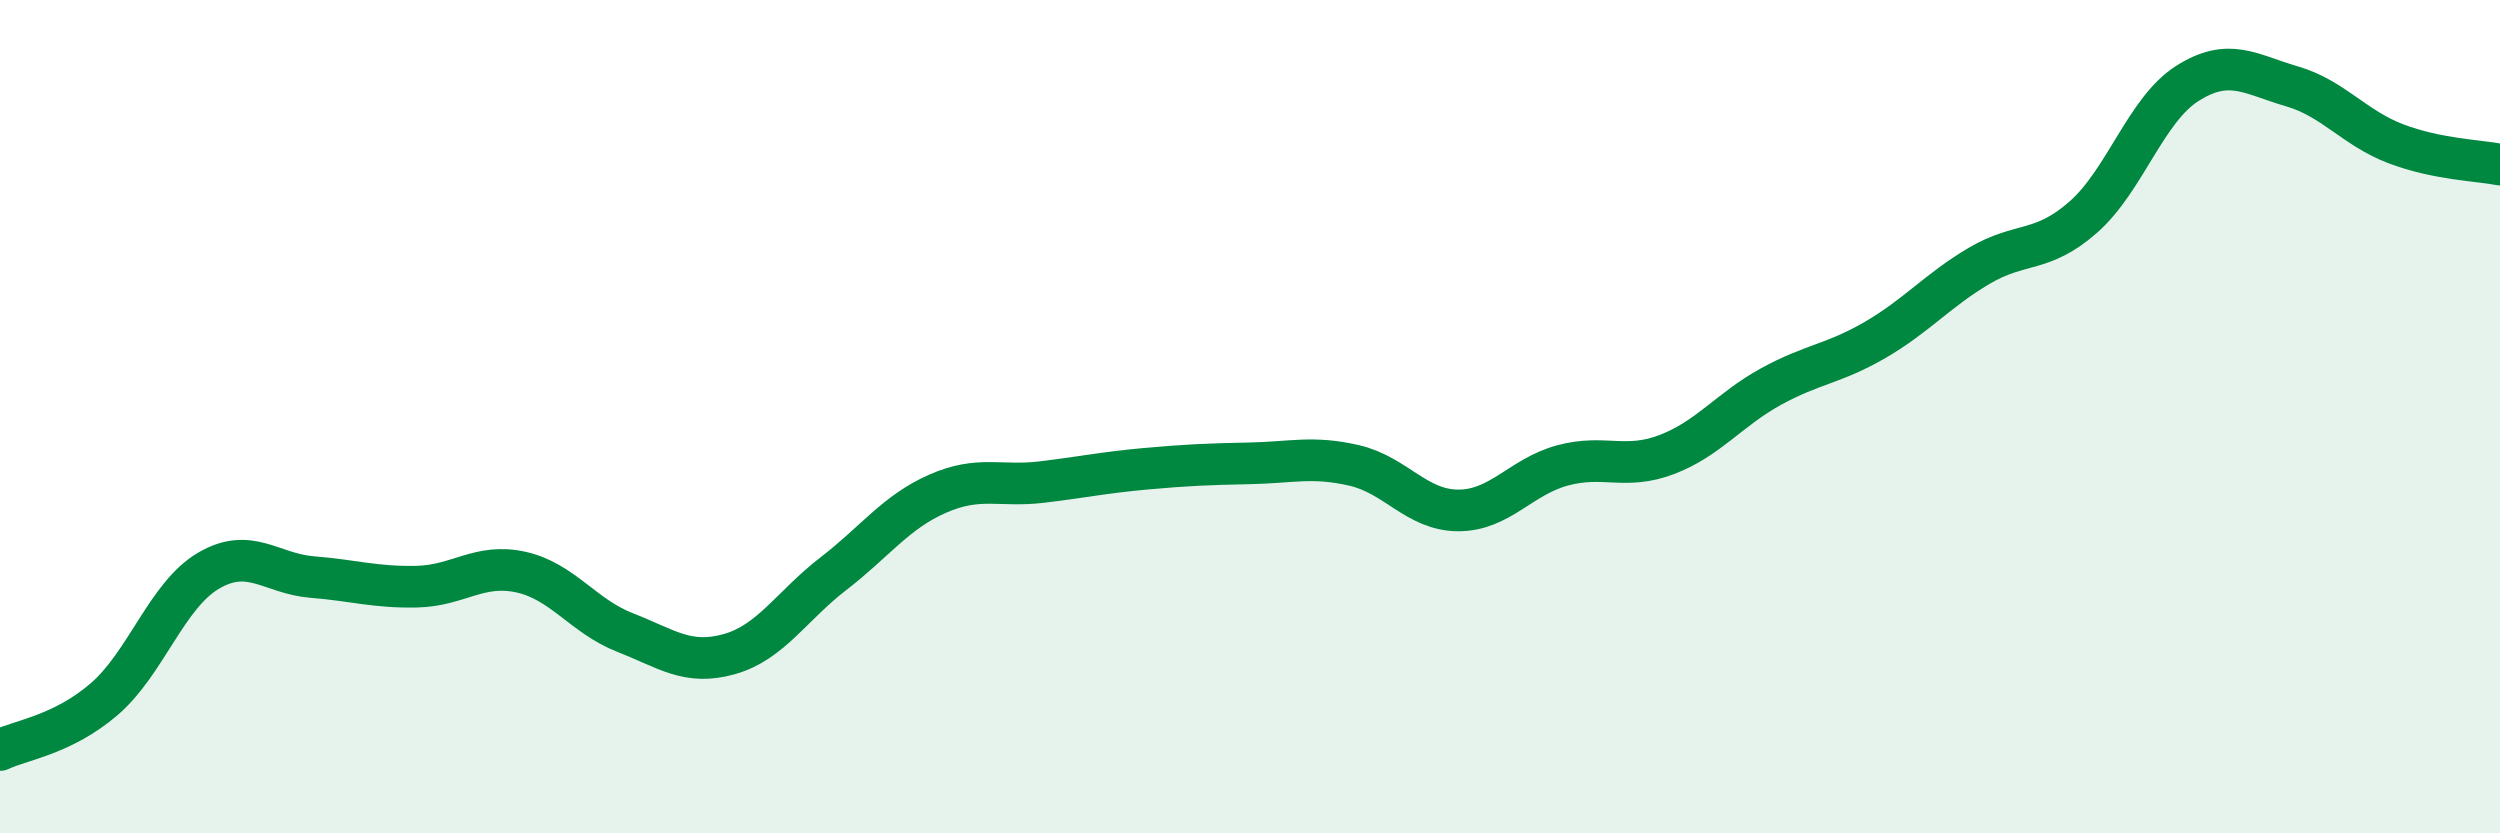
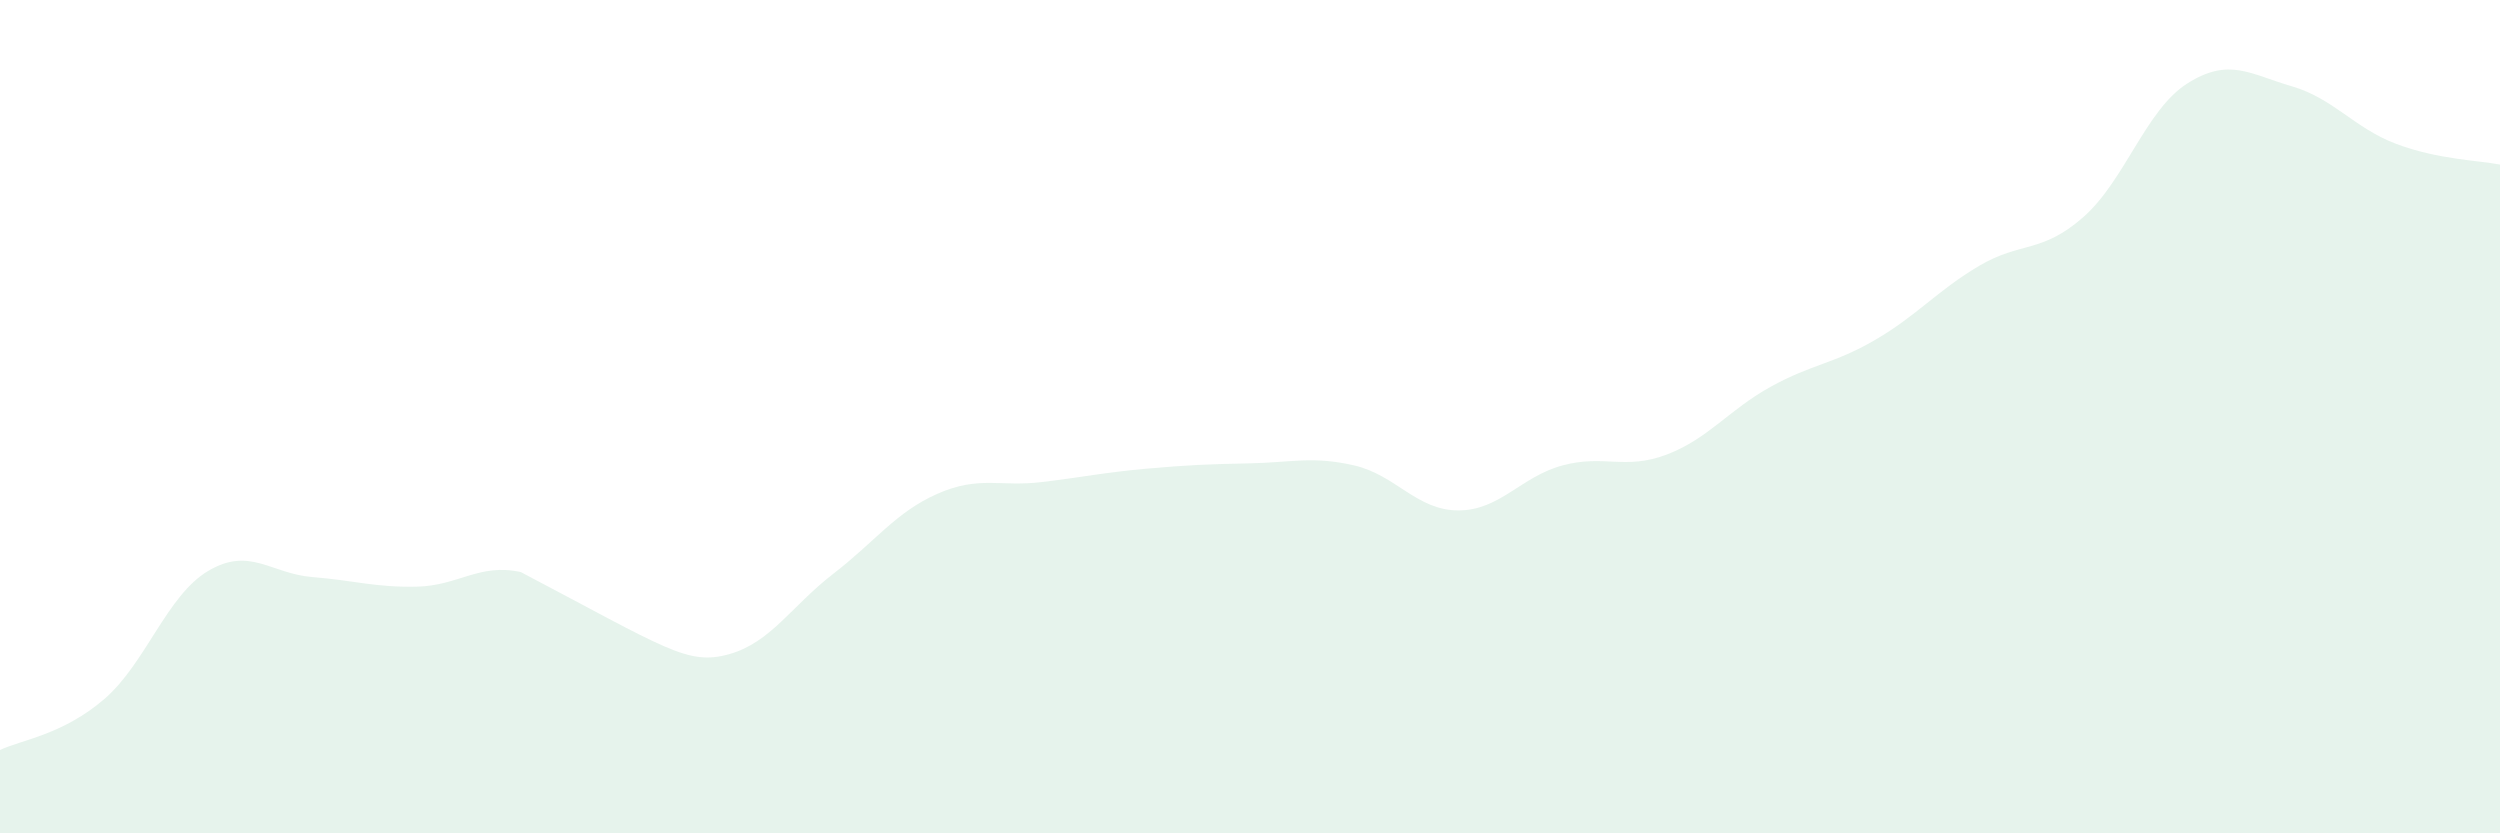
<svg xmlns="http://www.w3.org/2000/svg" width="60" height="20" viewBox="0 0 60 20">
-   <path d="M 0,18 C 0.5,17.76 1.5,17.64 2.5,16.78 C 3.5,15.92 4,14.29 5,13.7 C 6,13.11 6.5,13.77 7.5,13.85 C 8.5,13.93 9,14.1 10,14.08 C 11,14.06 11.5,13.51 12.5,13.73 C 13.5,13.95 14,14.79 15,15.18 C 16,15.57 16.5,15.98 17.5,15.7 C 18.5,15.42 19,14.54 20,13.77 C 21,13 21.5,12.29 22.5,11.85 C 23.5,11.41 24,11.69 25,11.57 C 26,11.45 26.5,11.34 27.5,11.25 C 28.5,11.16 29,11.14 30,11.12 C 31,11.1 31.5,10.94 32.5,11.17 C 33.5,11.4 34,12.25 35,12.25 C 36,12.25 36.5,11.44 37.5,11.17 C 38.5,10.9 39,11.29 40,10.91 C 41,10.53 41.5,9.83 42.5,9.28 C 43.5,8.73 44,8.74 45,8.16 C 46,7.58 46.5,6.97 47.5,6.38 C 48.5,5.79 49,6.09 50,5.21 C 51,4.33 51.5,2.63 52.5,2 C 53.5,1.37 54,1.78 55,2.07 C 56,2.36 56.5,3.07 57.5,3.45 C 58.5,3.83 59.5,3.85 60,3.95L60 20L0 20Z" fill="#008740" opacity="0.1" stroke-linecap="round" stroke-linejoin="round" />
-   <path d="M 0,18 C 0.5,17.76 1.5,17.64 2.5,16.78 C 3.5,15.92 4,14.29 5,13.7 C 6,13.11 6.5,13.77 7.5,13.85 C 8.5,13.93 9,14.1 10,14.08 C 11,14.06 11.5,13.51 12.5,13.73 C 13.5,13.95 14,14.79 15,15.18 C 16,15.57 16.5,15.98 17.5,15.7 C 18.5,15.42 19,14.54 20,13.77 C 21,13 21.5,12.29 22.5,11.85 C 23.5,11.41 24,11.69 25,11.57 C 26,11.45 26.5,11.34 27.5,11.25 C 28.5,11.16 29,11.14 30,11.12 C 31,11.1 31.5,10.94 32.5,11.17 C 33.5,11.4 34,12.25 35,12.25 C 36,12.25 36.5,11.44 37.5,11.17 C 38.5,10.9 39,11.29 40,10.91 C 41,10.53 41.5,9.83 42.5,9.28 C 43.5,8.73 44,8.74 45,8.16 C 46,7.58 46.5,6.97 47.5,6.38 C 48.5,5.79 49,6.09 50,5.21 C 51,4.33 51.5,2.63 52.5,2 C 53.5,1.37 54,1.78 55,2.07 C 56,2.36 56.5,3.07 57.5,3.45 C 58.5,3.83 59.5,3.85 60,3.95" stroke="#008740" stroke-width="1" fill="none" stroke-linecap="round" stroke-linejoin="round" />
+   <path d="M 0,18 C 0.5,17.76 1.5,17.64 2.5,16.78 C 3.5,15.92 4,14.29 5,13.7 C 6,13.11 6.5,13.77 7.5,13.85 C 8.5,13.93 9,14.1 10,14.08 C 11,14.06 11.5,13.51 12.5,13.73 C 16,15.57 16.5,15.98 17.5,15.7 C 18.5,15.42 19,14.54 20,13.77 C 21,13 21.5,12.29 22.5,11.85 C 23.5,11.41 24,11.69 25,11.57 C 26,11.45 26.5,11.34 27.5,11.25 C 28.5,11.16 29,11.14 30,11.12 C 31,11.1 31.5,10.94 32.5,11.17 C 33.5,11.4 34,12.25 35,12.25 C 36,12.25 36.5,11.44 37.5,11.17 C 38.5,10.9 39,11.29 40,10.91 C 41,10.53 41.5,9.83 42.5,9.28 C 43.5,8.73 44,8.74 45,8.16 C 46,7.58 46.5,6.97 47.5,6.38 C 48.5,5.79 49,6.09 50,5.21 C 51,4.33 51.5,2.63 52.5,2 C 53.5,1.37 54,1.78 55,2.07 C 56,2.36 56.5,3.07 57.5,3.45 C 58.5,3.83 59.5,3.85 60,3.95L60 20L0 20Z" fill="#008740" opacity="0.1" stroke-linecap="round" stroke-linejoin="round" />
</svg>